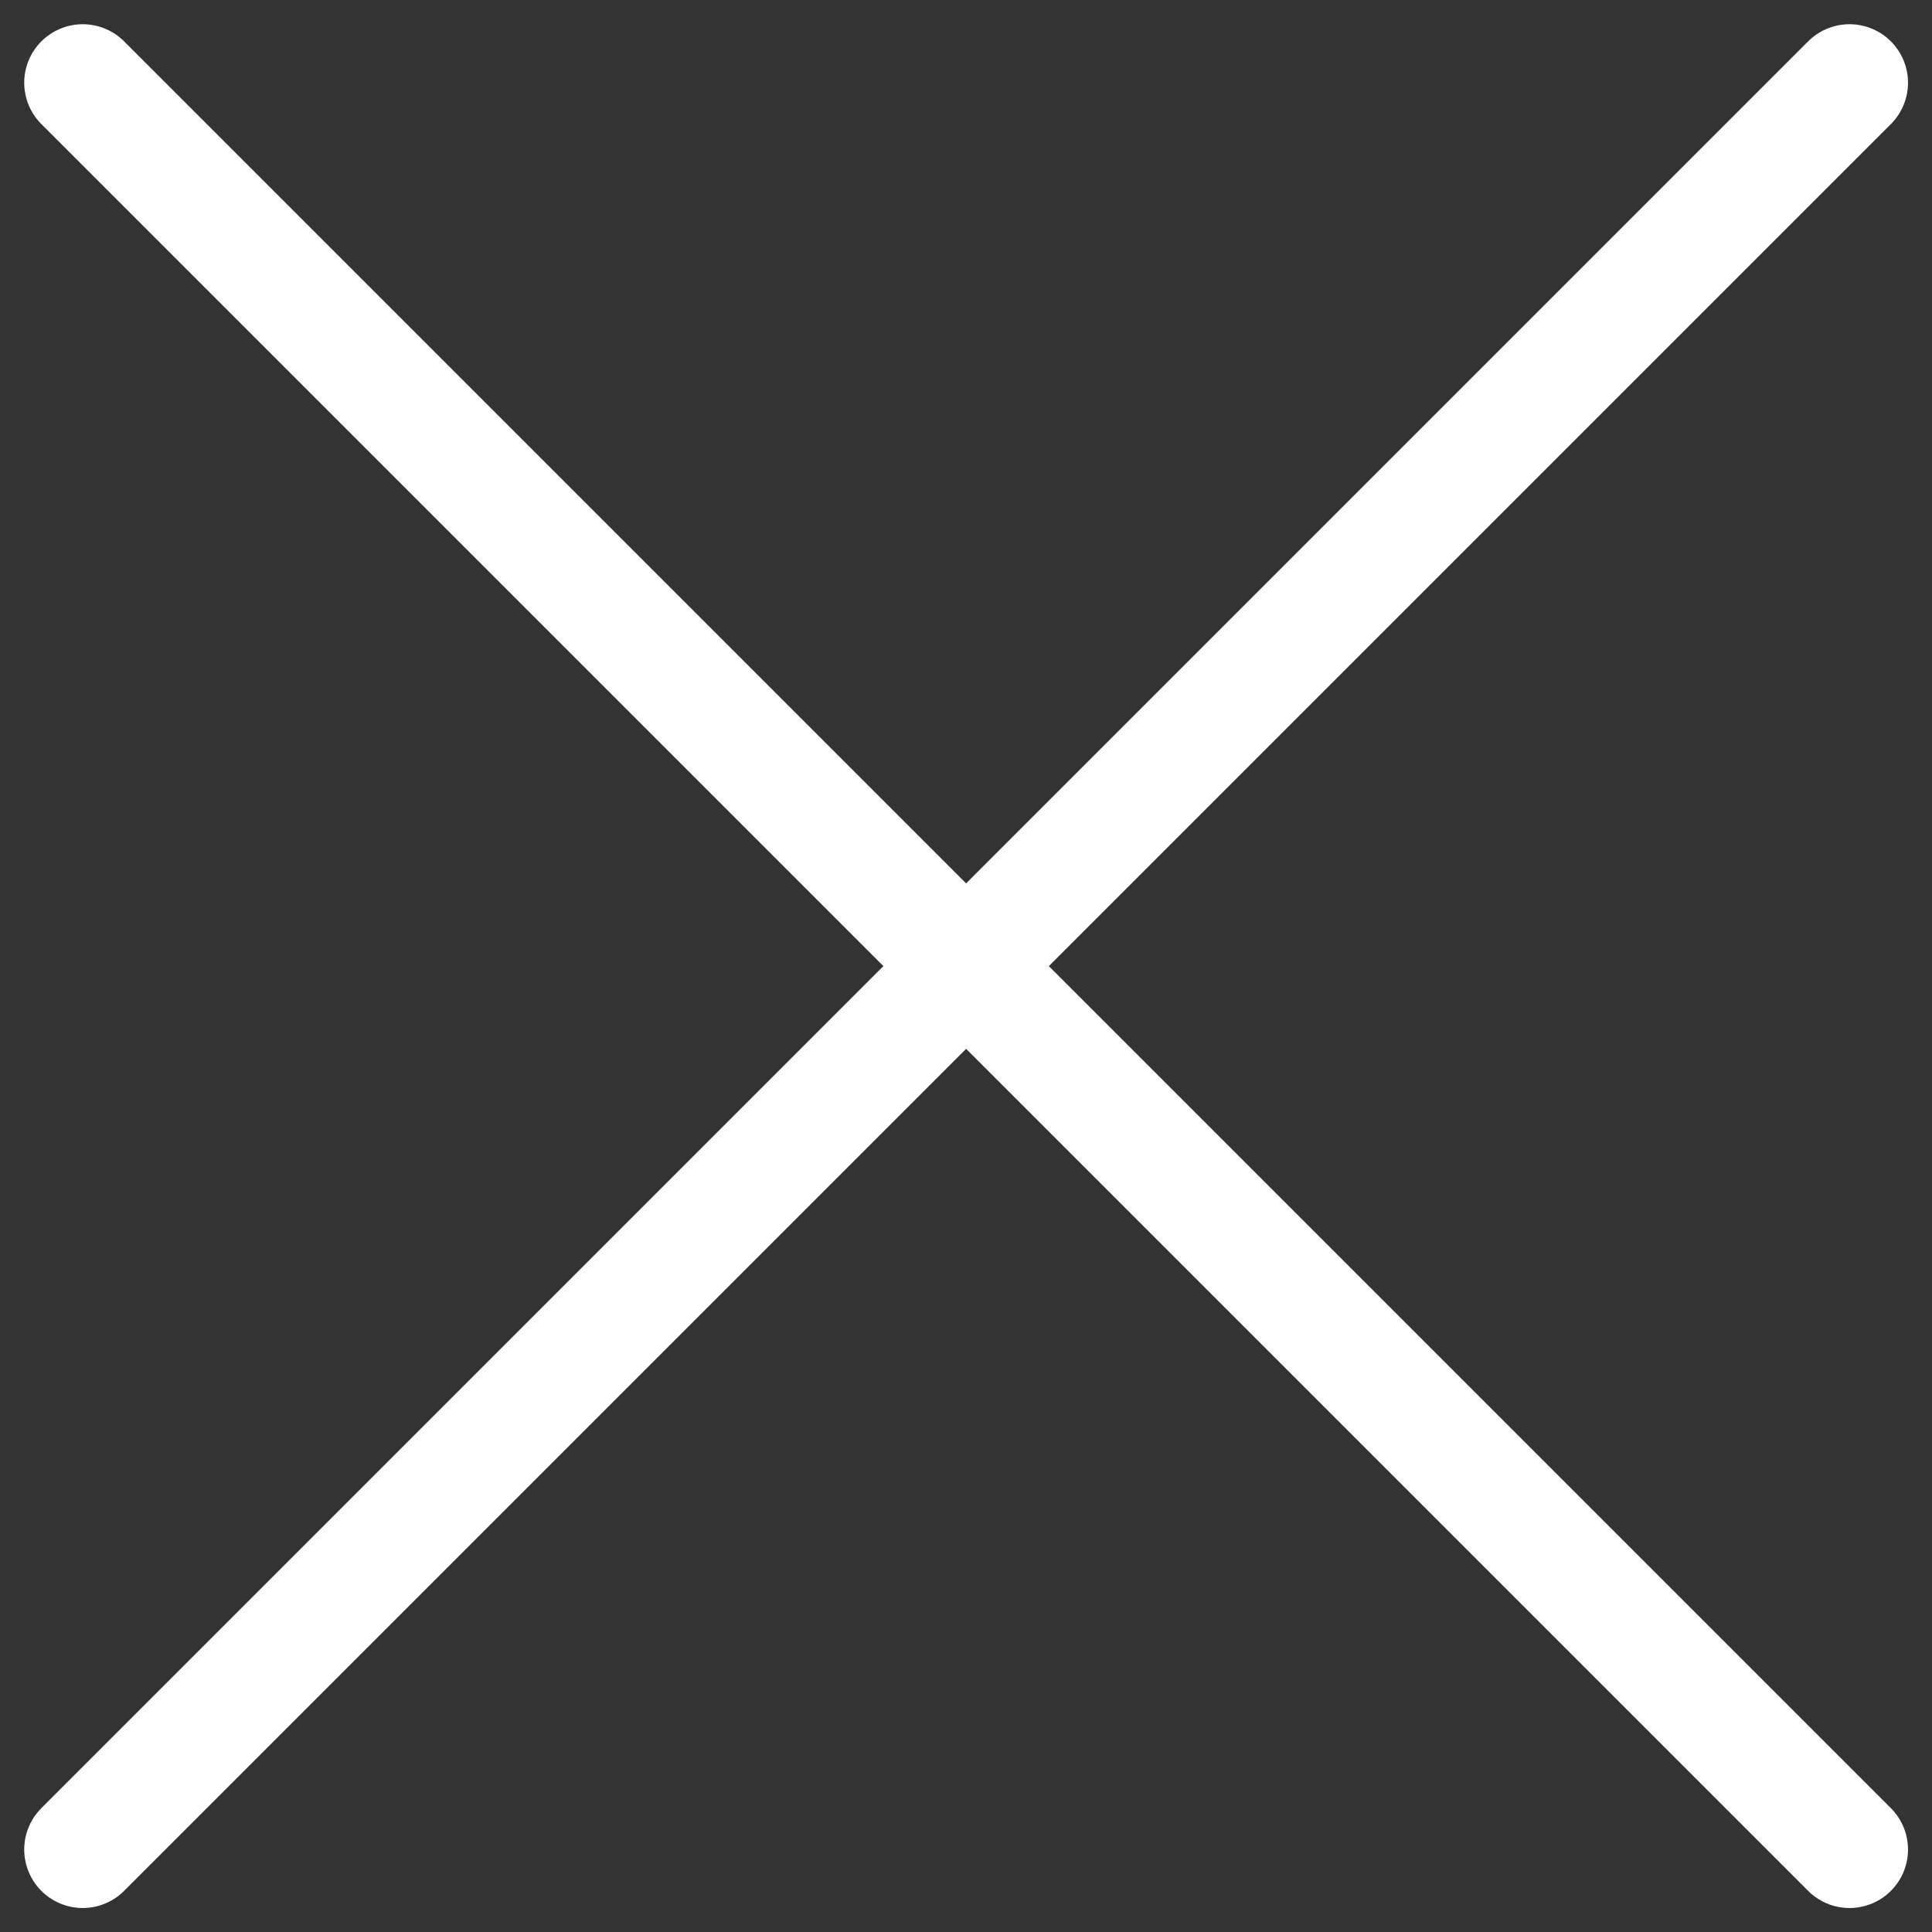
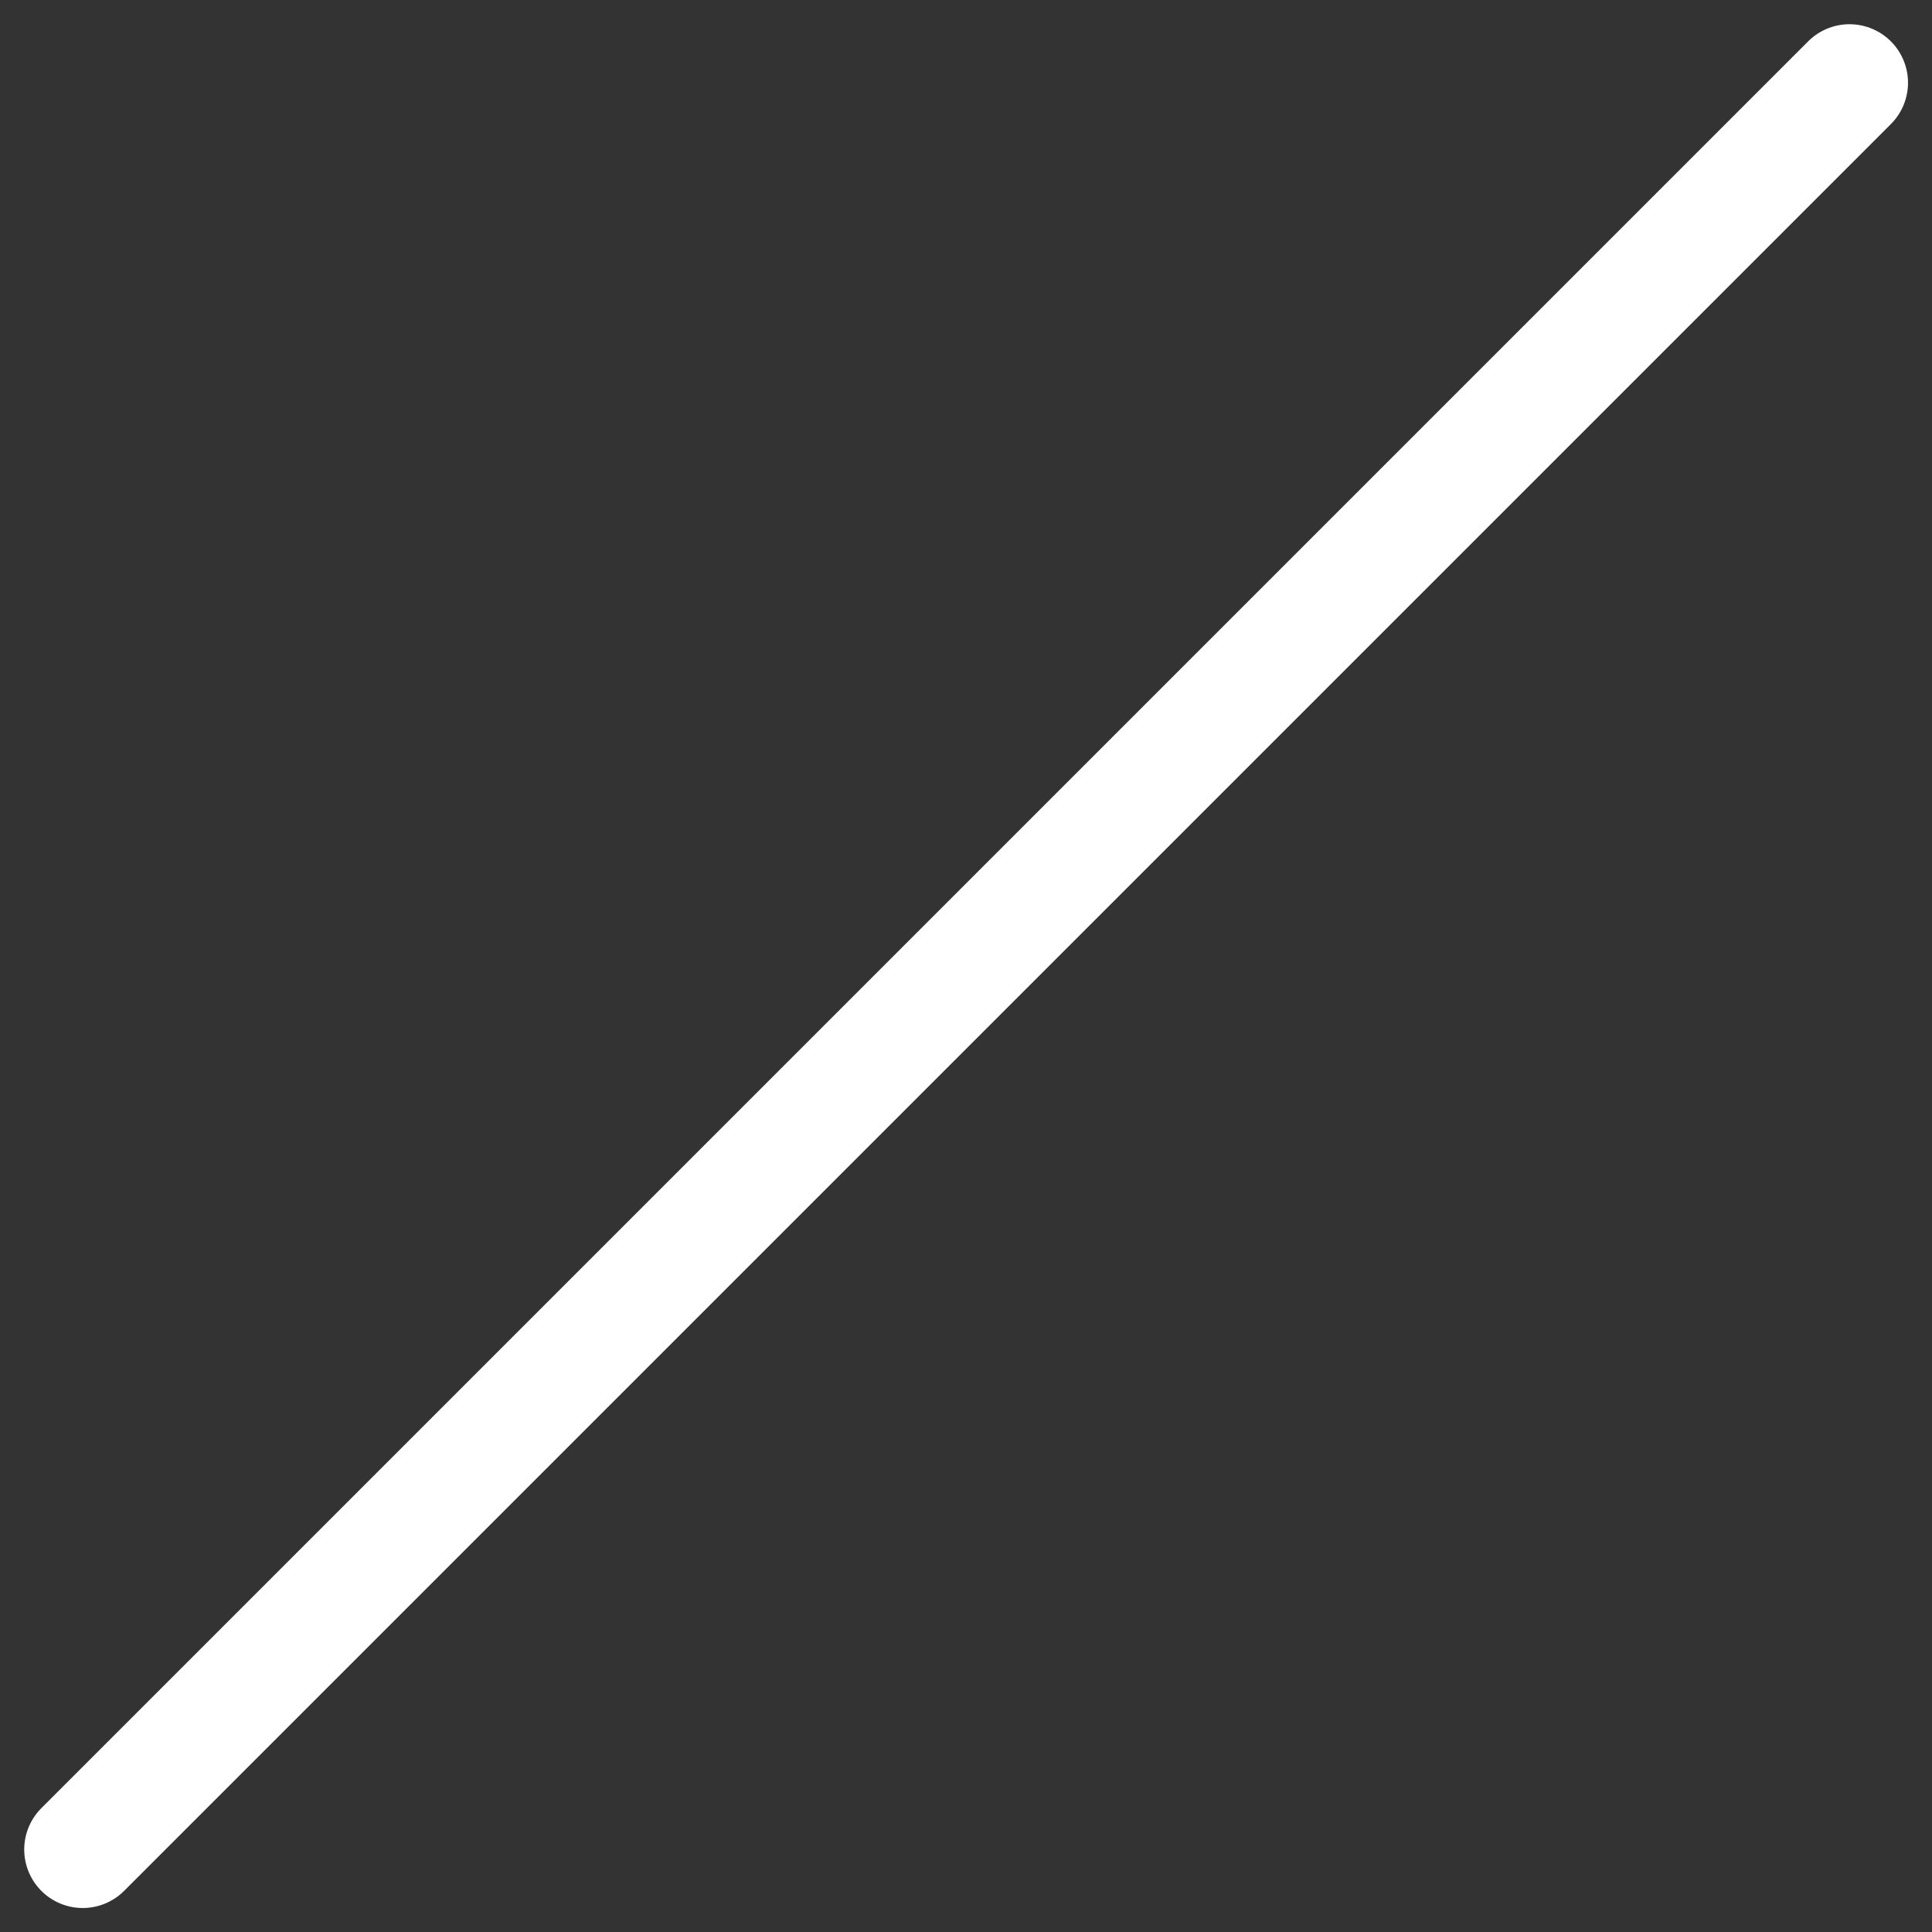
<svg xmlns="http://www.w3.org/2000/svg" width="16.512" height="16.513" viewBox="0 0 16.512 16.513">
  <rect x="0" y="0" width="16.512" height="16.513" fill="#333333" stroke="none" />
  <g data-name="Group 51">
    <g data-name="Group 18">
-       <path data-name="Stroke 4" d="m0 0 15.1 15.1" transform="translate(.707 .707)" style="fill:none;stroke:#fff;stroke-linecap:round;stroke-linejoin:round;stroke-miterlimit:10" />
      <path data-name="Stroke 5" d="M0 15.1 15.1 0" transform="translate(.707 .707)" style="fill:none;stroke:#fff;stroke-linecap:round;stroke-linejoin:round;stroke-miterlimit:10" />
    </g>
  </g>
</svg>